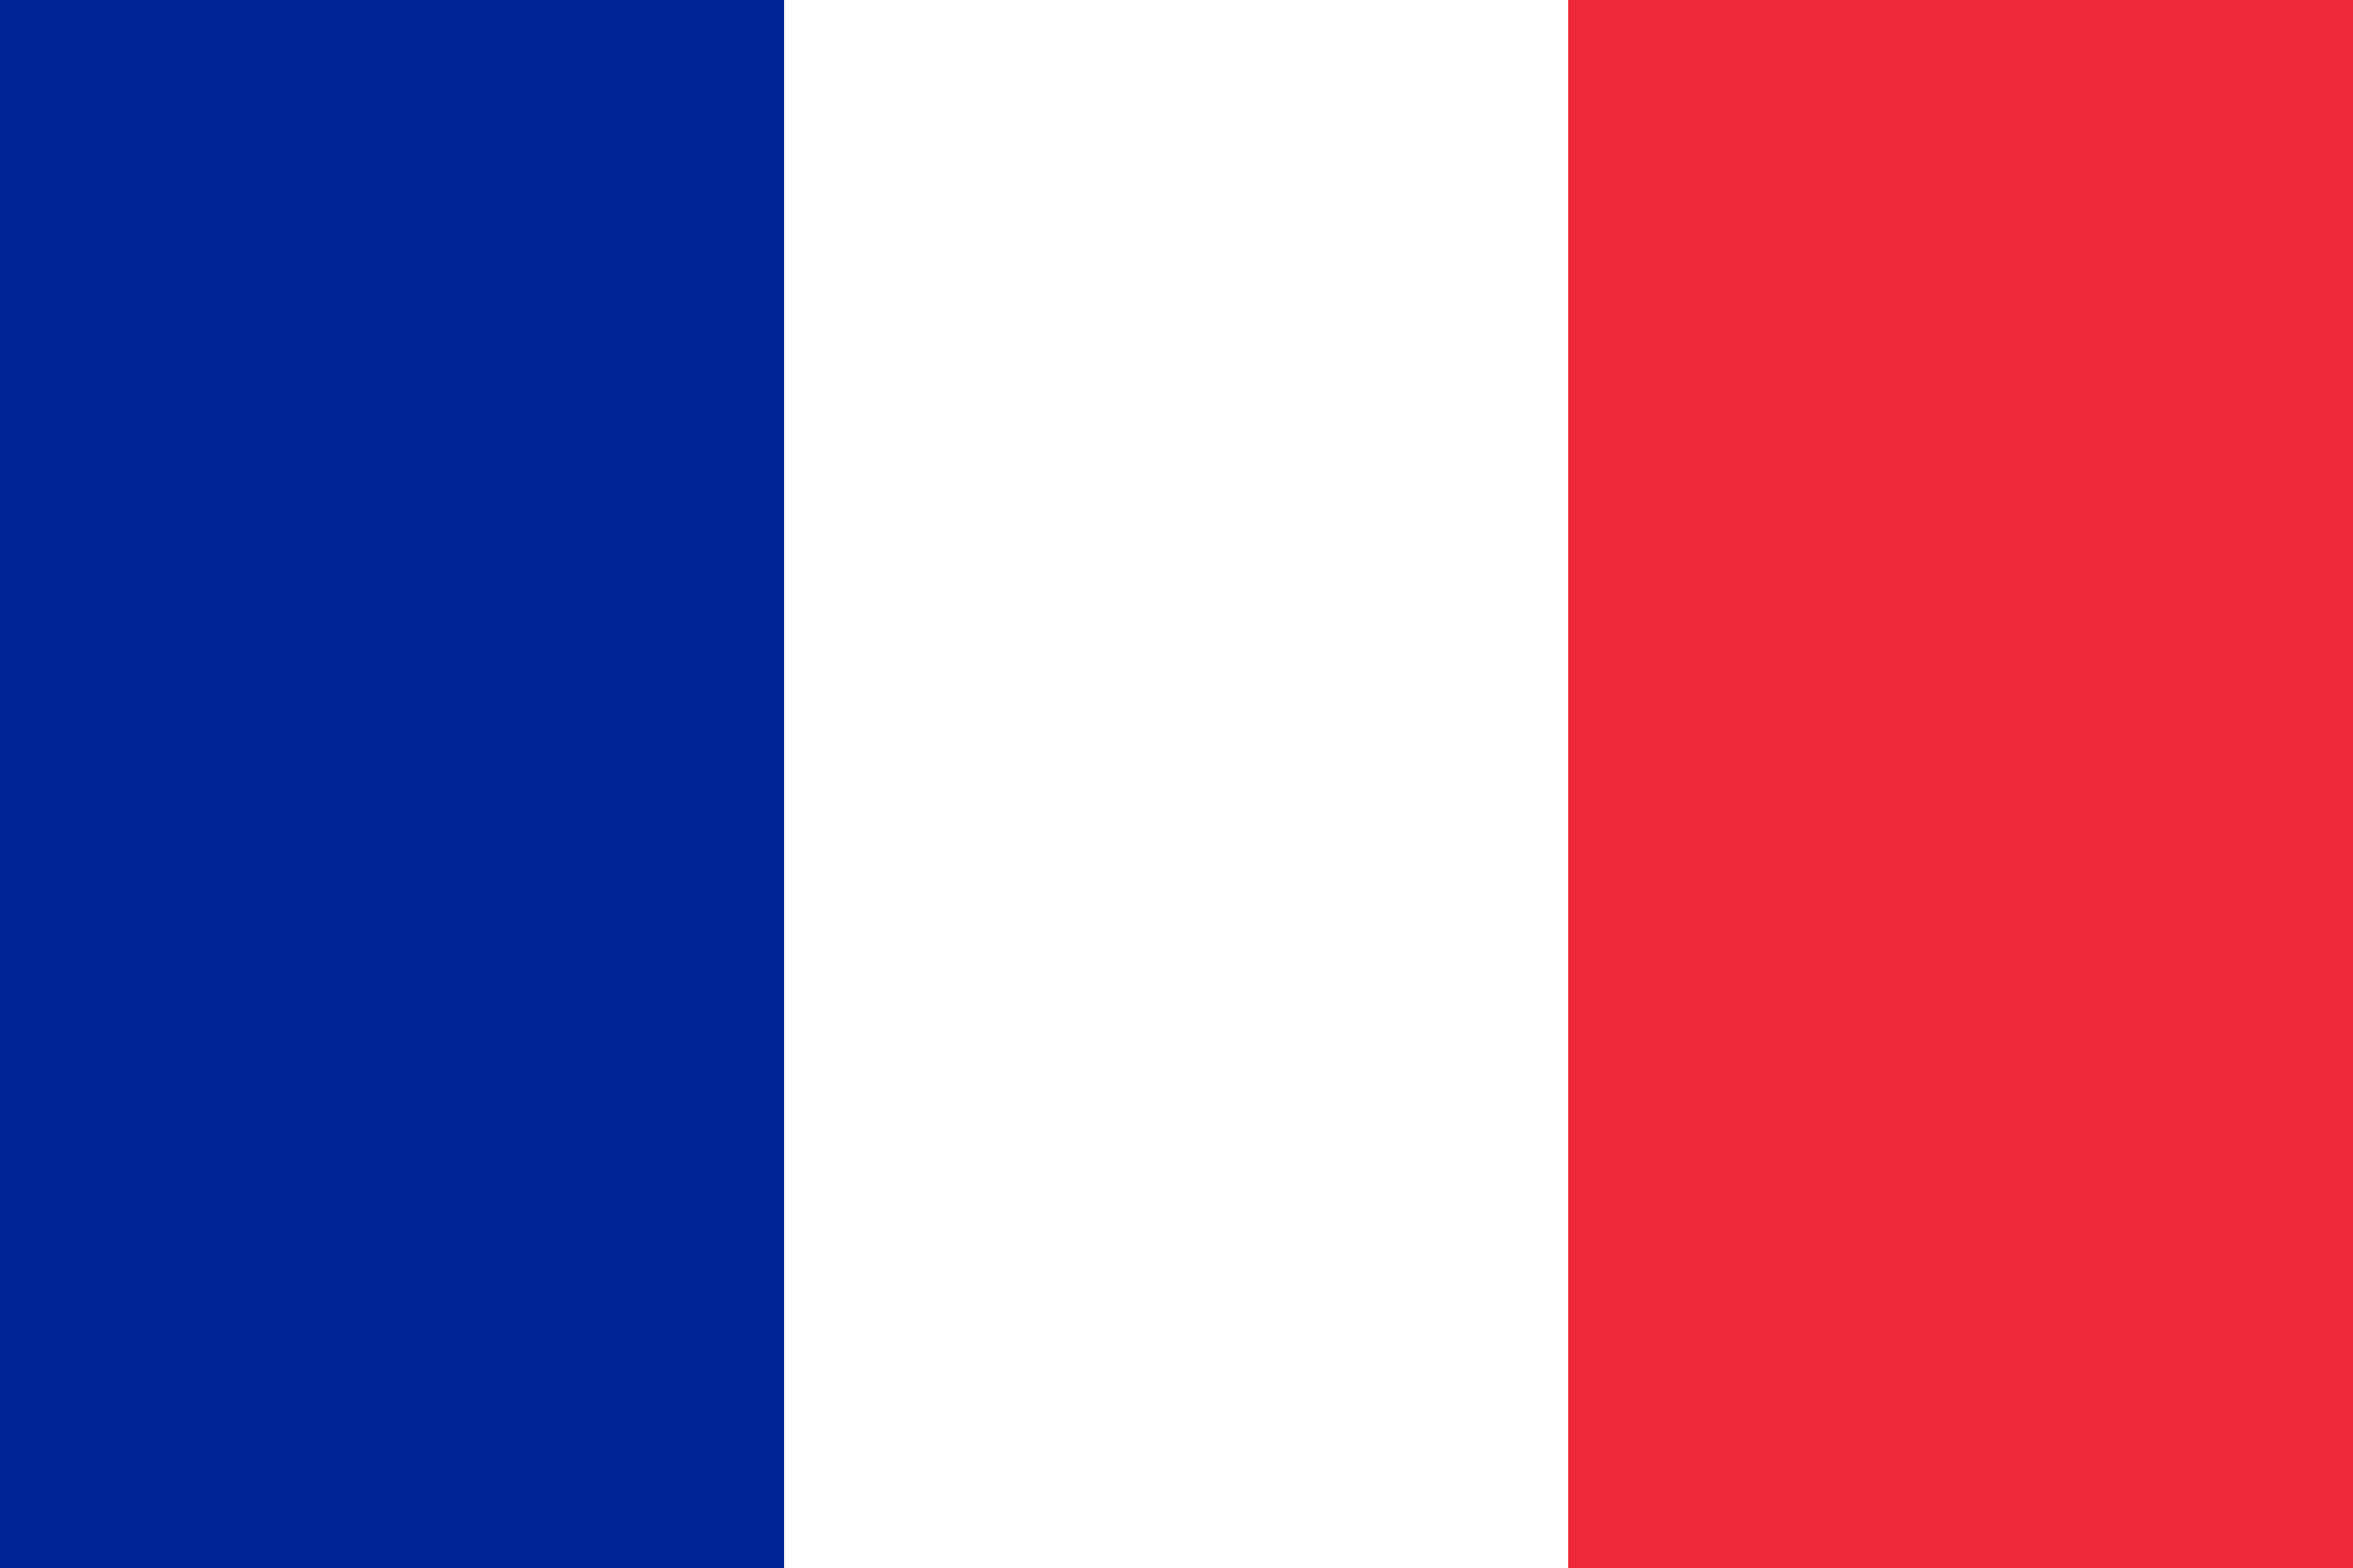
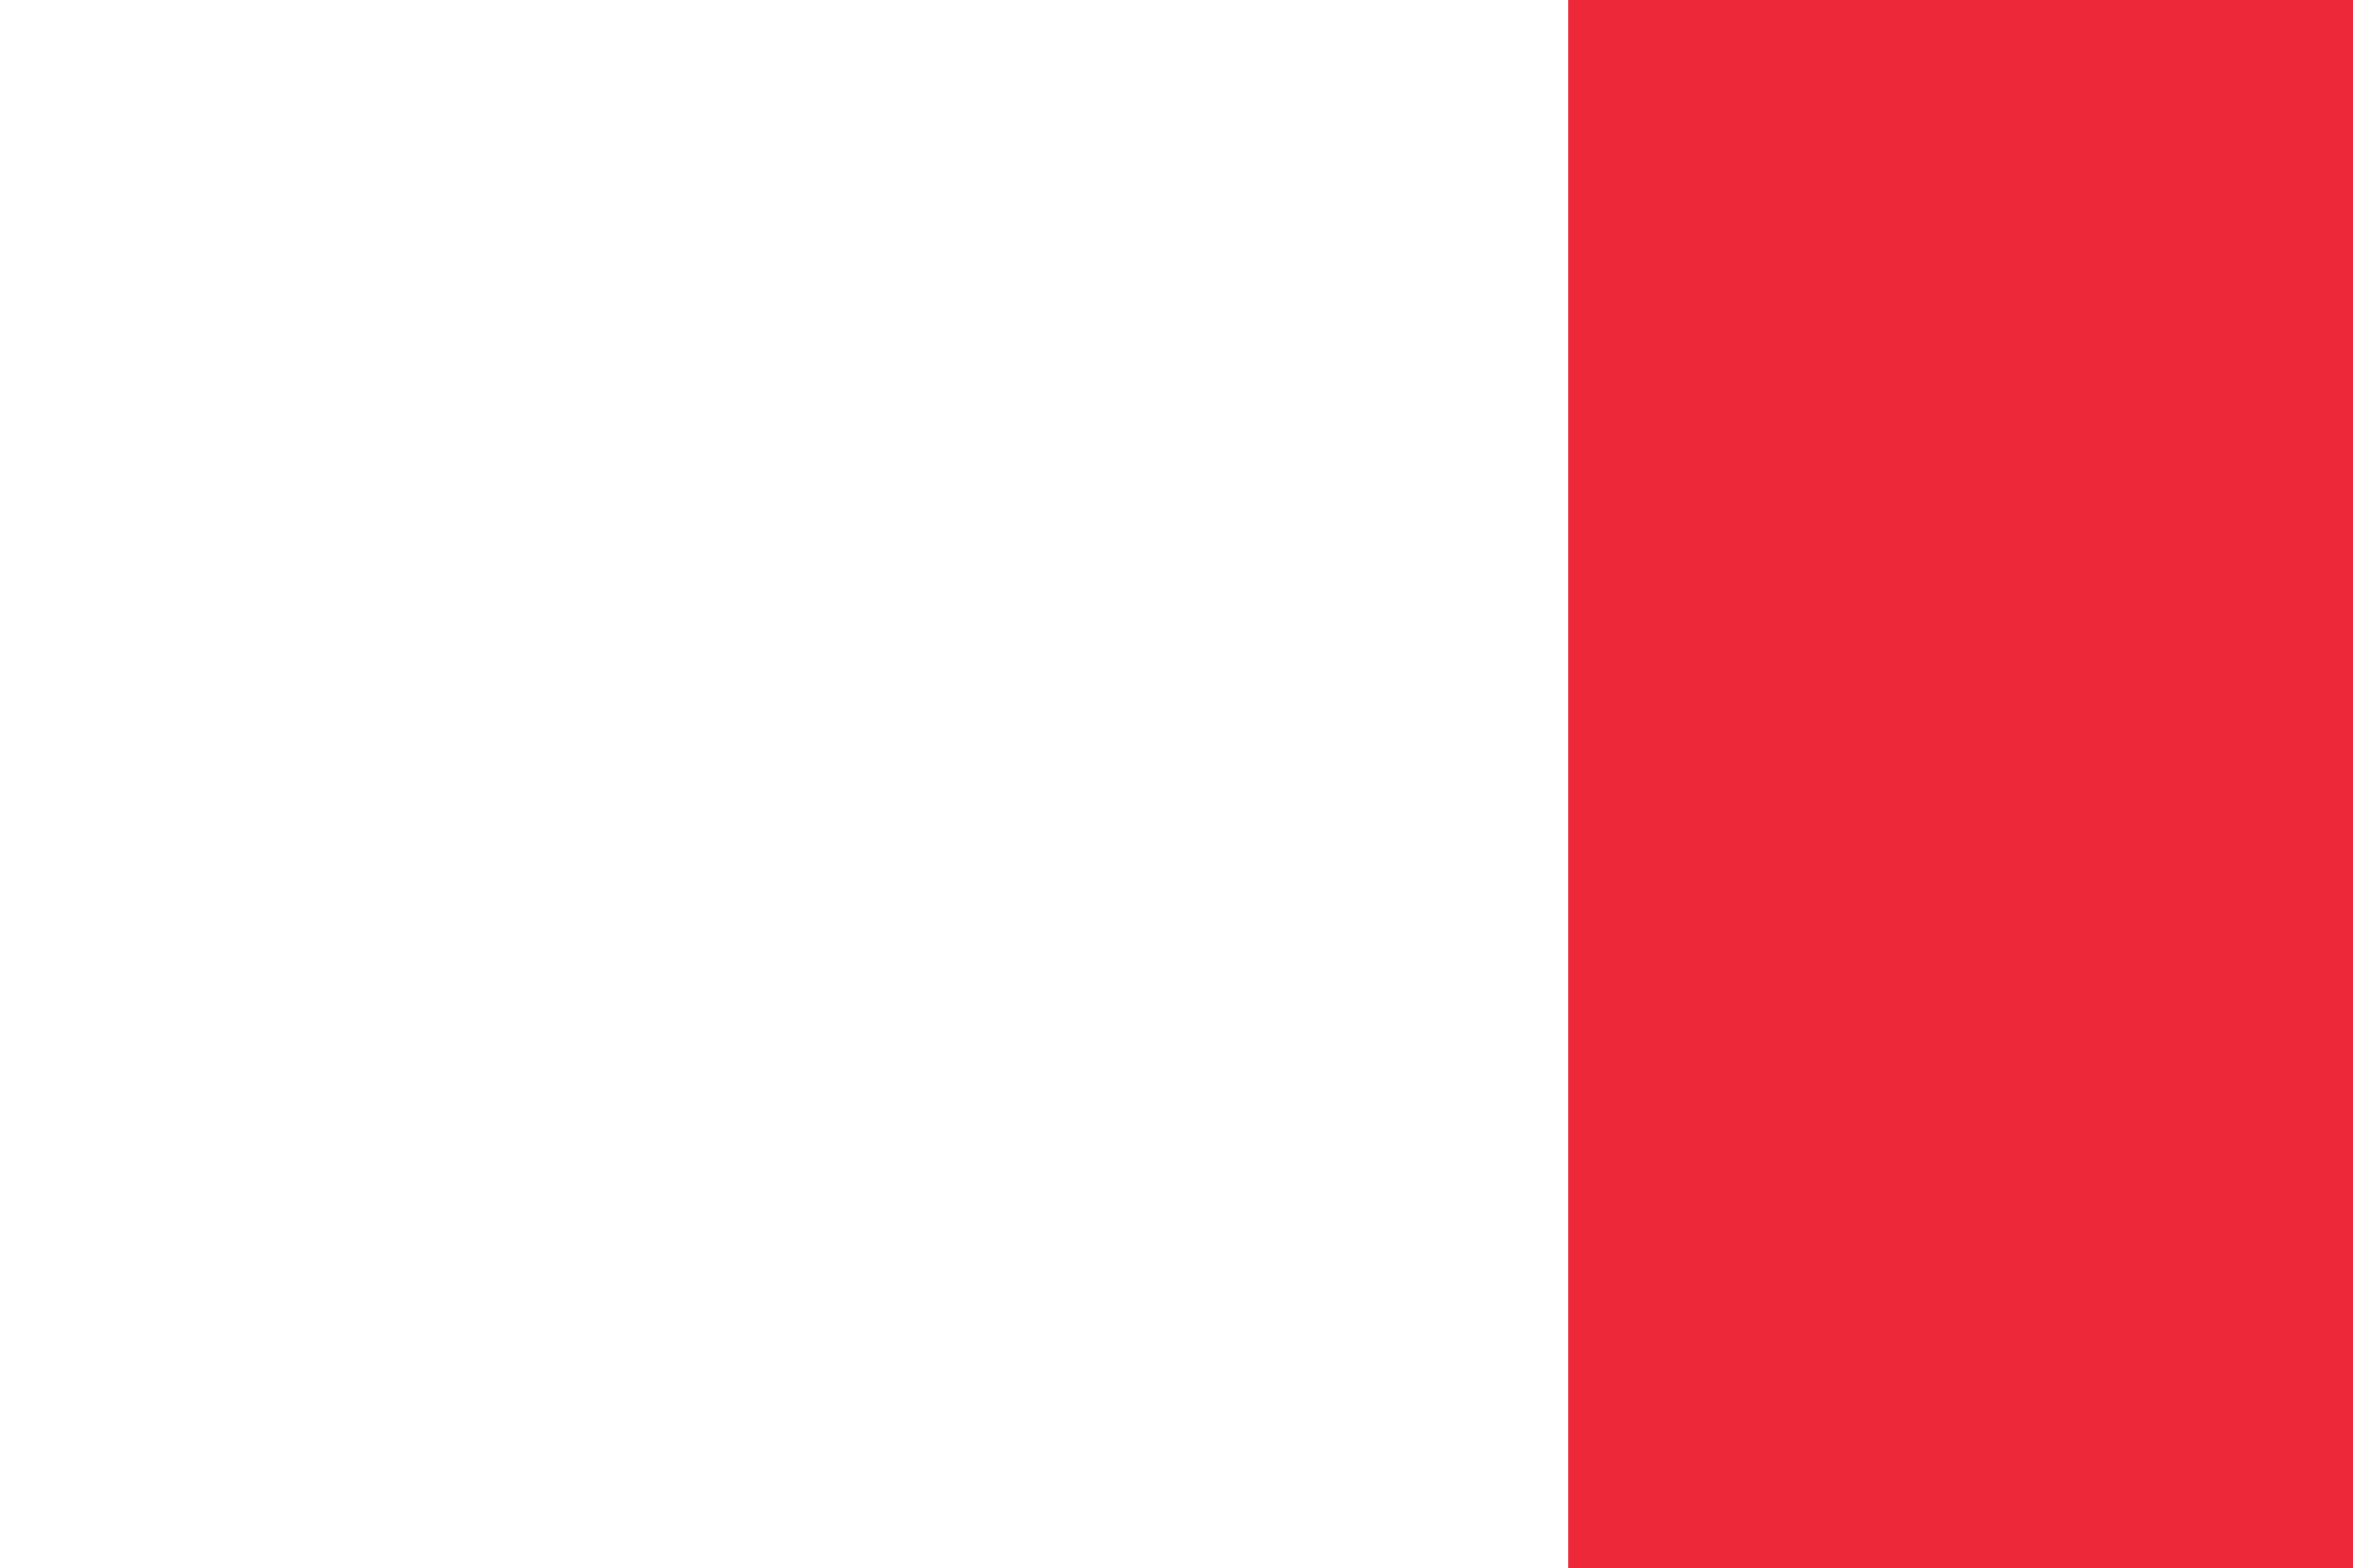
<svg xmlns="http://www.w3.org/2000/svg" id="Layer_2" viewBox="0 0 34.6 23.06">
  <defs>
    <style>.cls-1{fill:#fff;}.cls-2{fill:#002395;}.cls-3{fill:#ed2939;}</style>
  </defs>
  <g id="FRA">
    <g>
      <rect class="cls-3" width="34.6" height="23.06" />
      <rect class="cls-1" width="23.06" height="23.06" />
-       <rect class="cls-2" width="11.53" height="23.06" />
    </g>
  </g>
</svg>